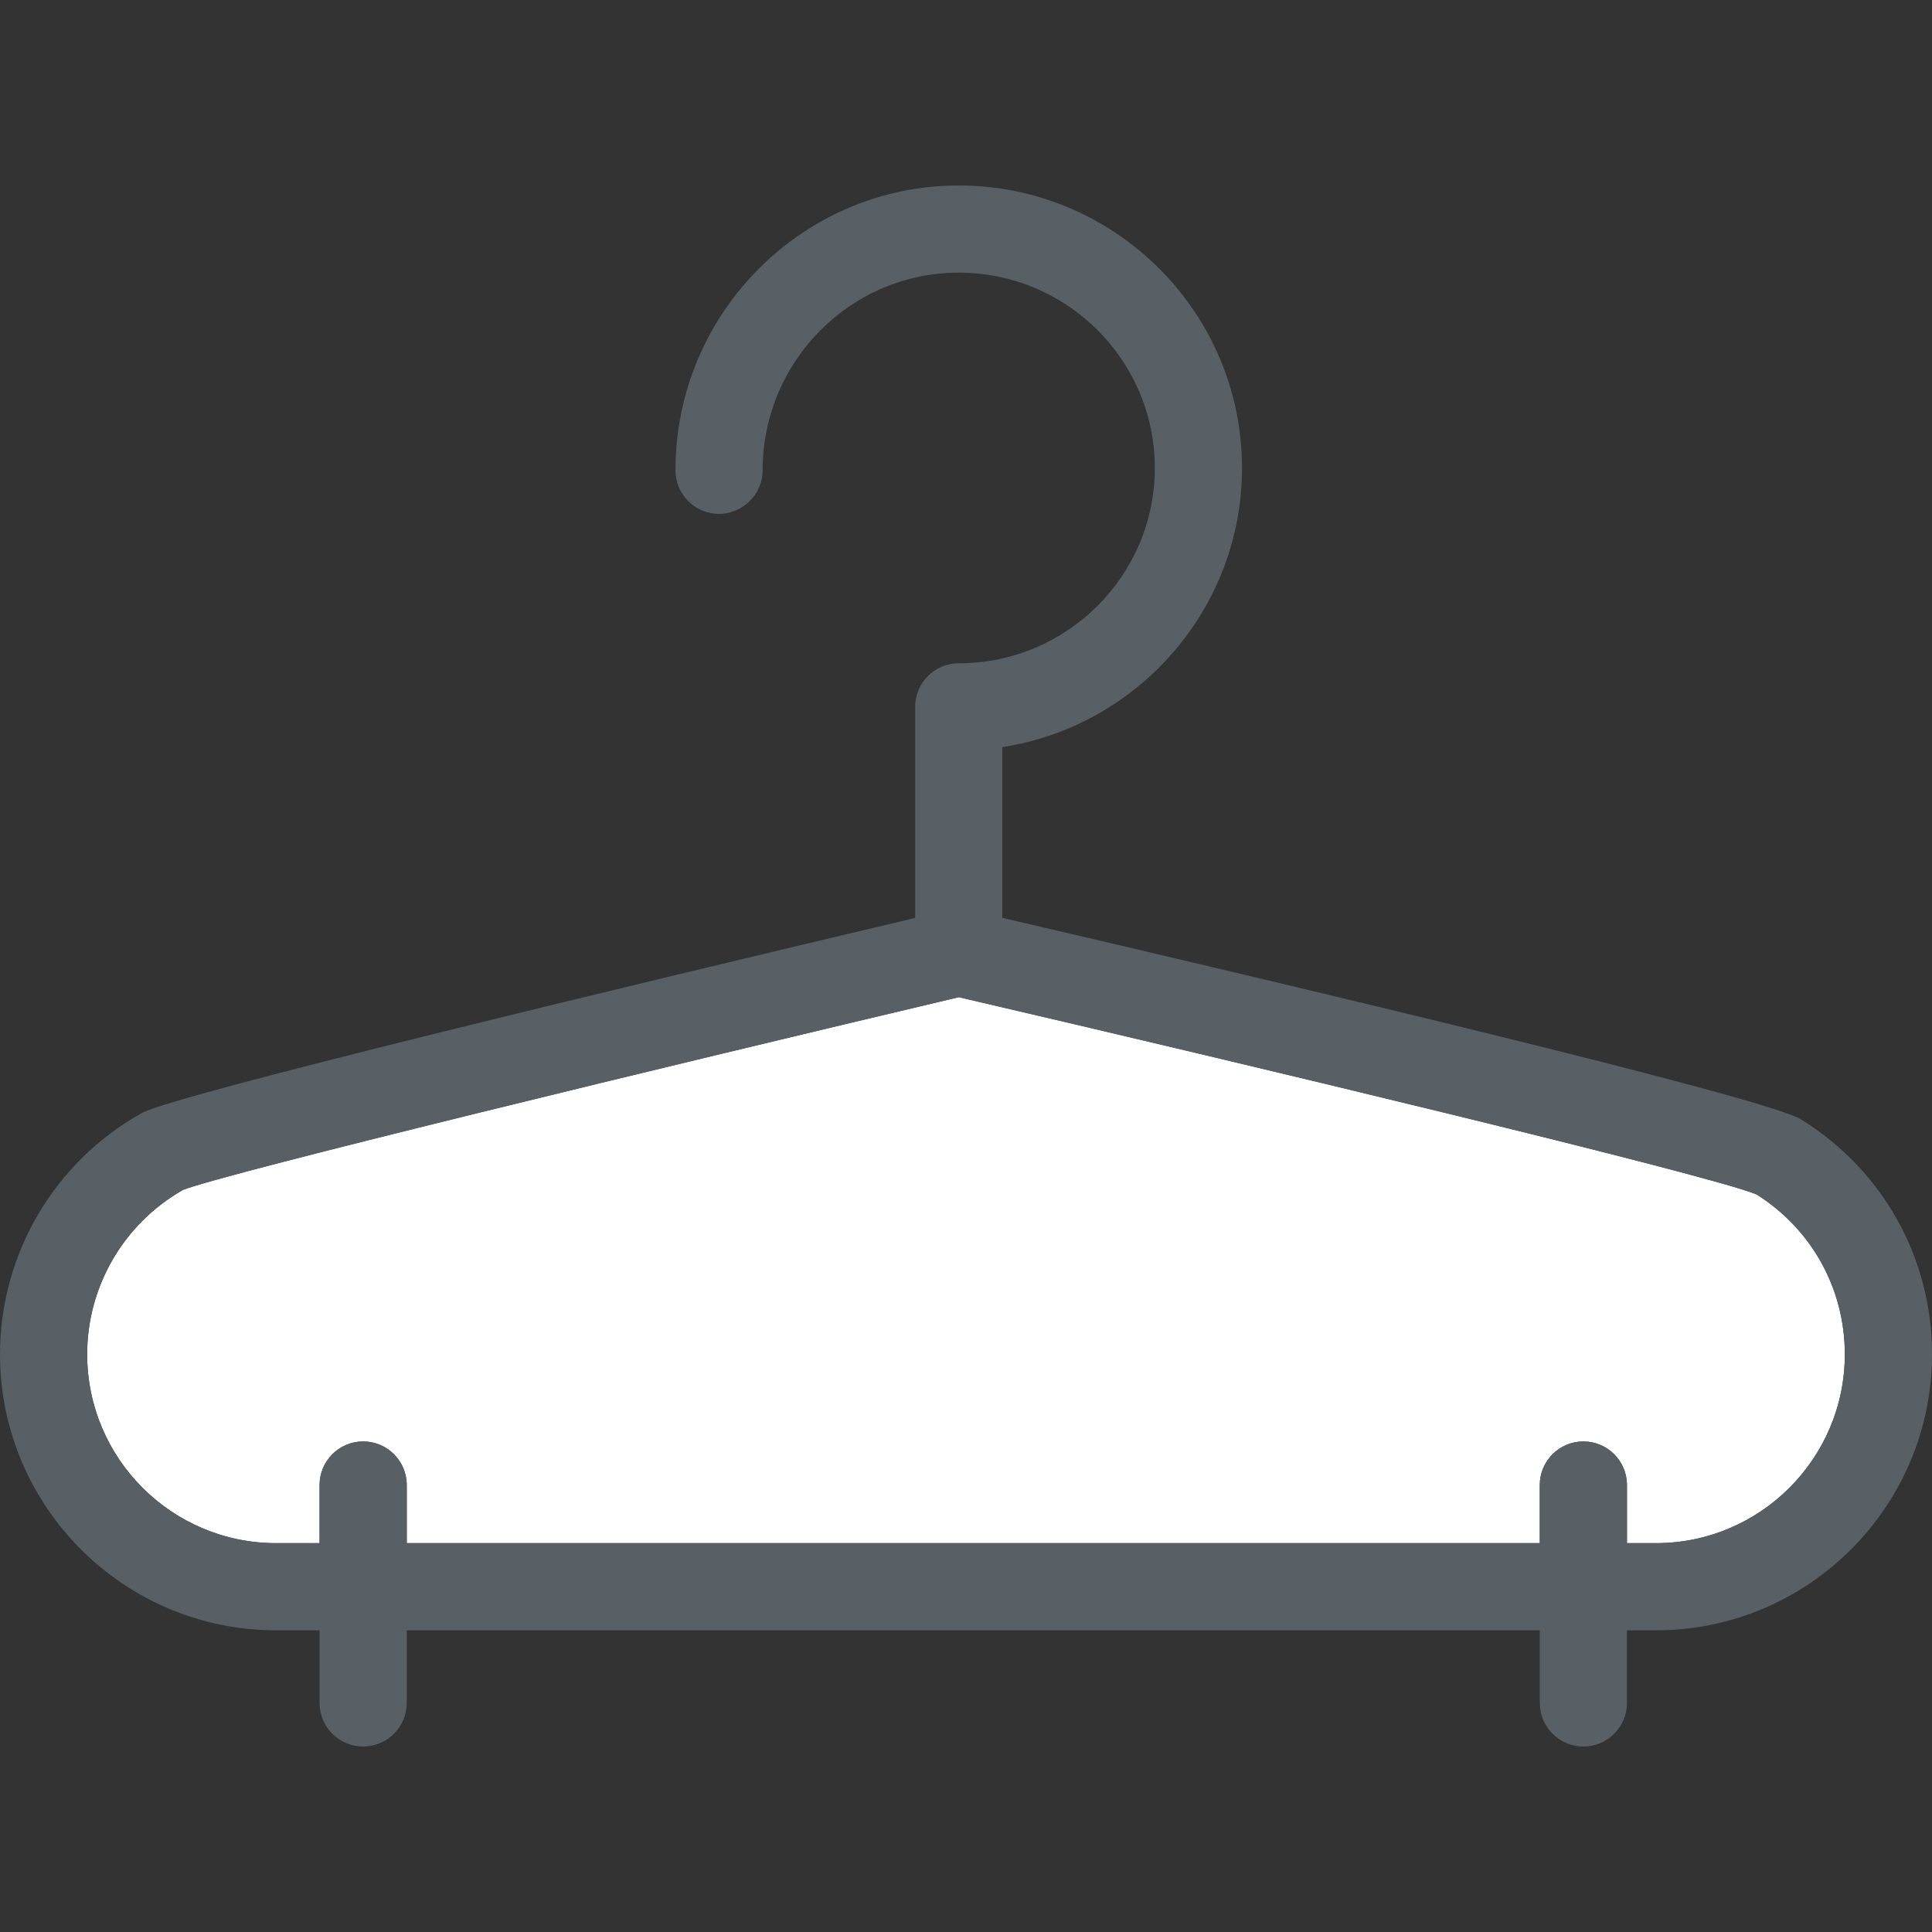
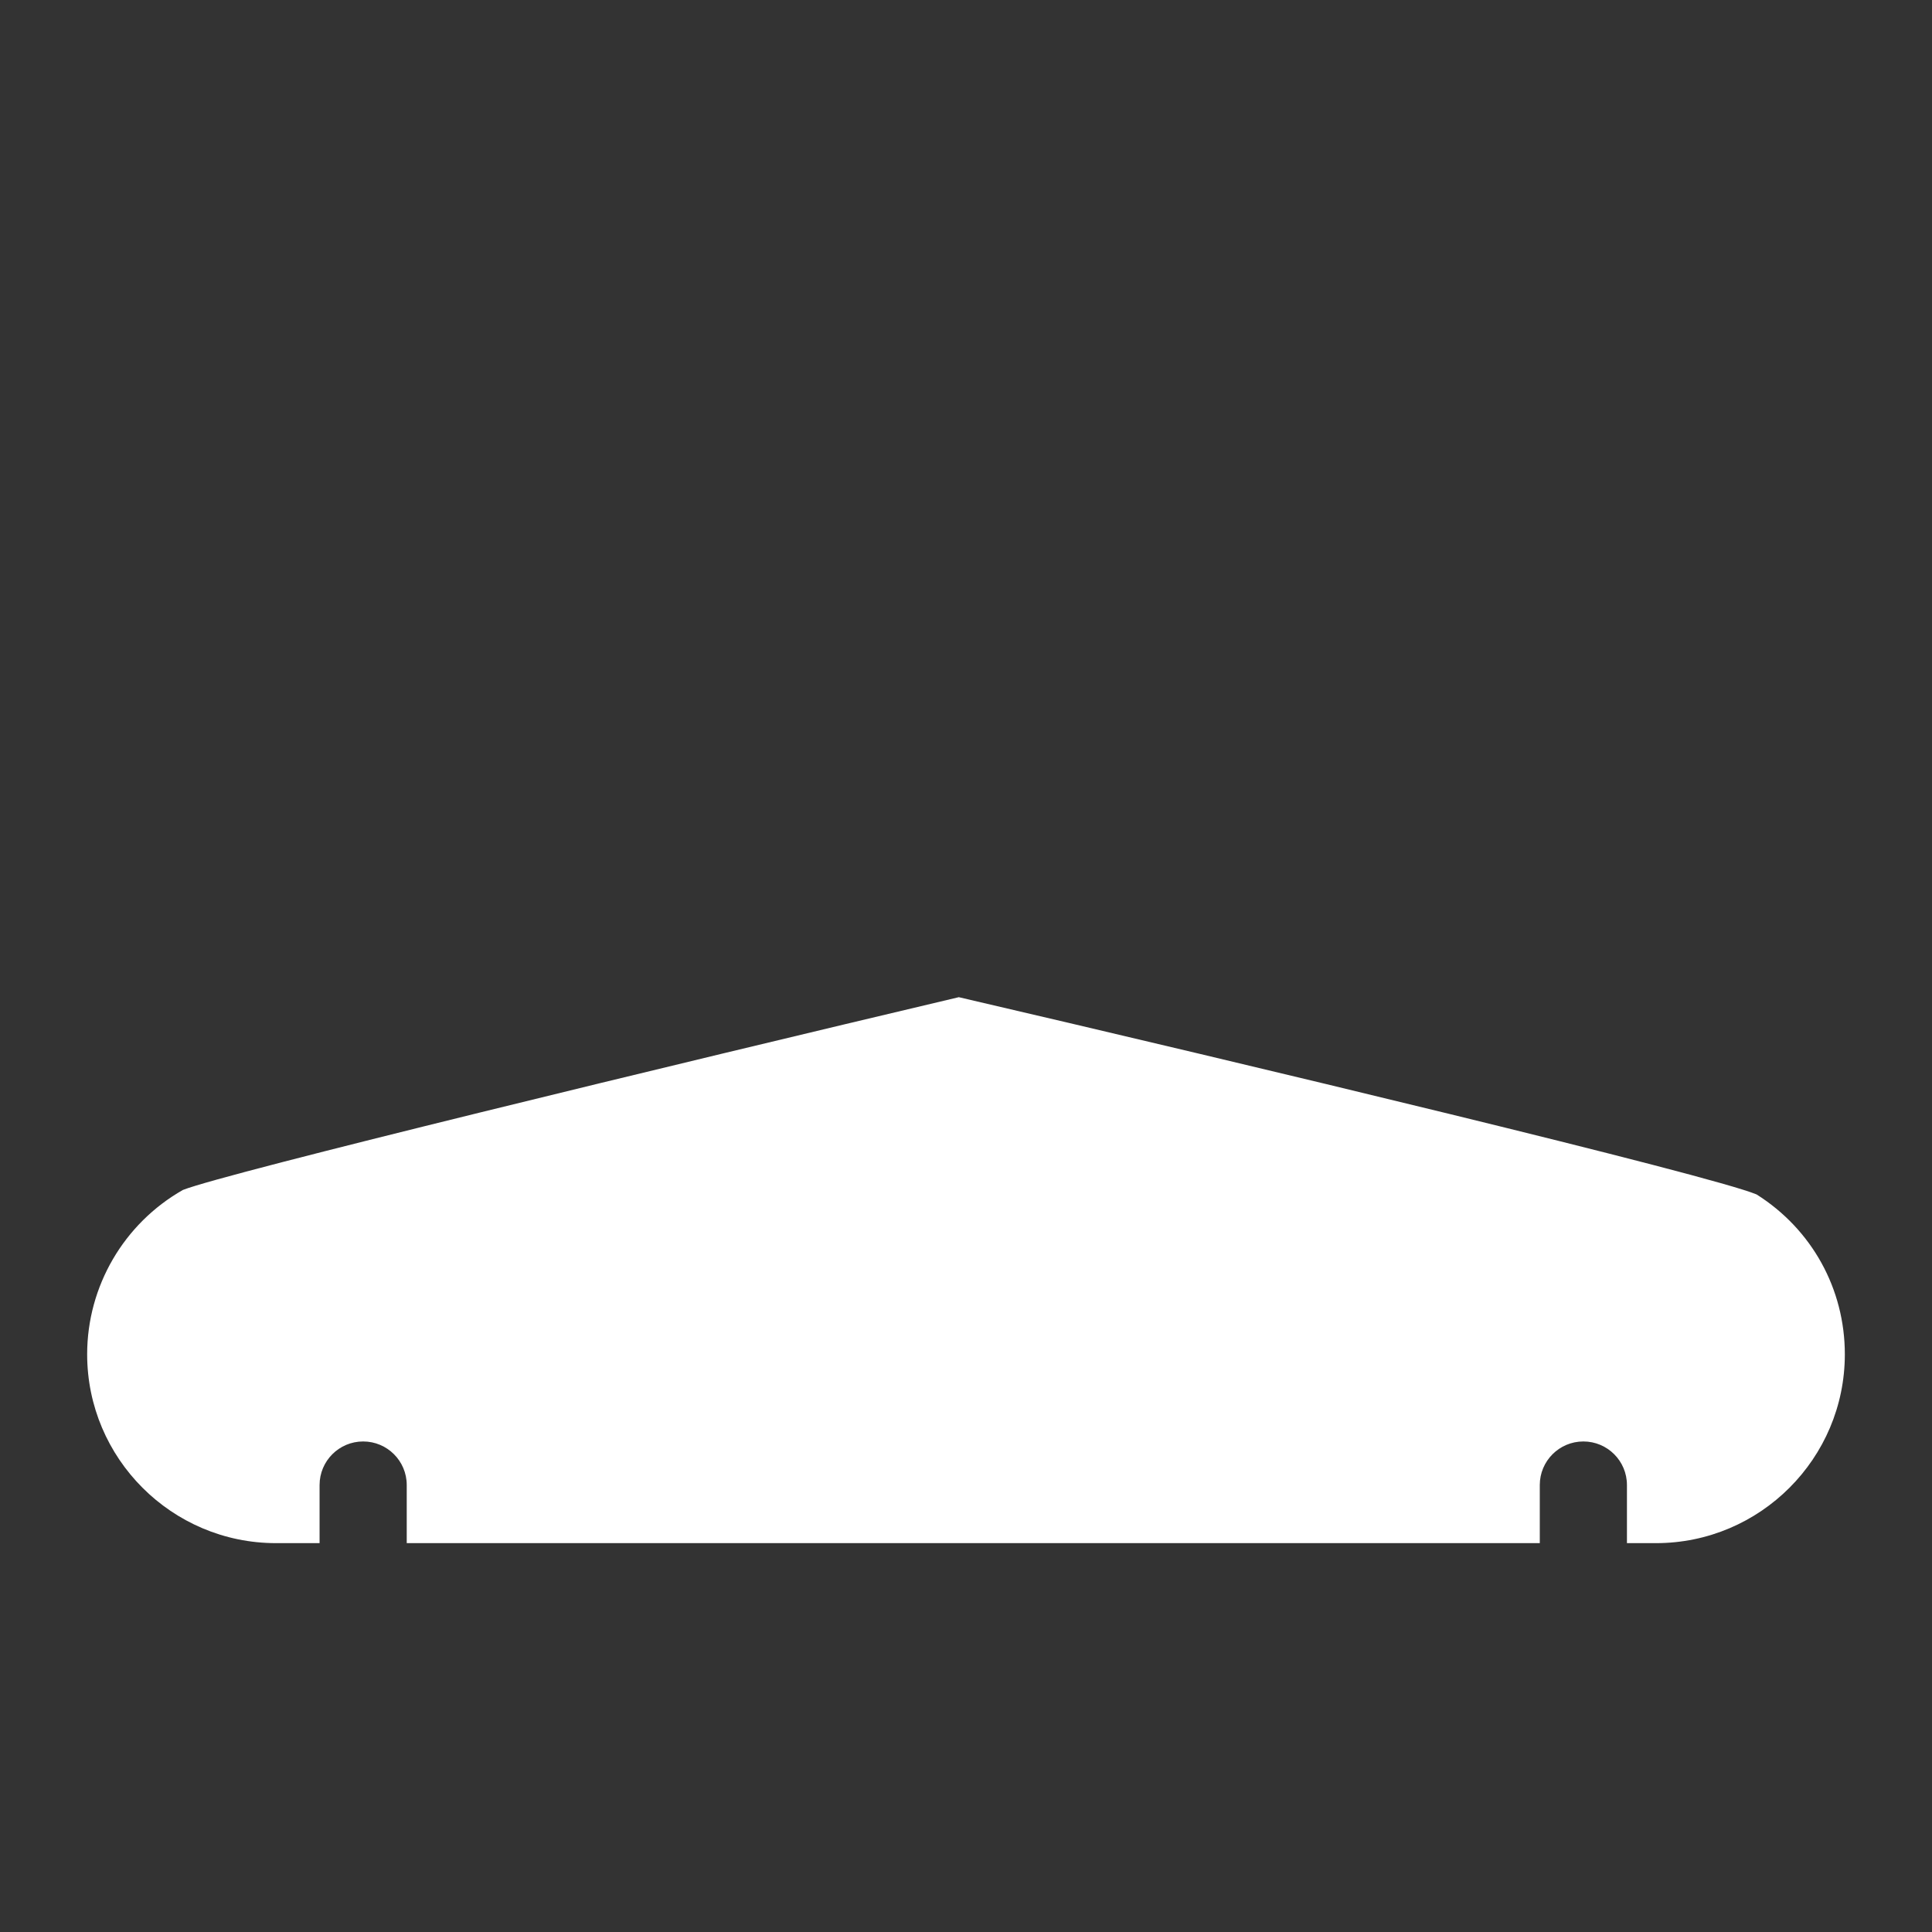
<svg xmlns="http://www.w3.org/2000/svg" height="800px" width="800px" version="1.1" id="Capa_1" viewBox="0 0 133 133" xml:space="preserve">
  <rect x="0" y="0" width="133" height="133" fill="#333333" stroke="none" />
  <g>
    <path style="fill:#FFFFFF;" d="M120.922,82.225c-3.199-1.333-34.985-8.942-54.917-13.578C46.539,73.25,15.55,80.749,12.593,81.916   C8.524,84.226,6,88.552,6,93.231c0,7.168,5.831,13,13,13h3v-4c0-1.657,1.343-3,3-3c1.657,0,3,1.343,3,3v4h78v-4   c0-1.657,1.343-3,3-3c1.657,0,3,1.343,3,3v4h2c7.168,0,13-5.832,13-13C127,88.729,124.73,84.625,120.922,82.225z" />
-     <path style="fill:#586065;" d="M123.965,77.051C121.57,75.574,89.523,67.963,69,63.184V51.432c9.333-1.443,16.5-9.511,16.5-19.216   c0-10.723-8.748-19.447-19.5-19.447c-10.752,0-19.5,8.796-19.5,19.607c0,1.657,1.343,3,3,3c0.512,0,0.987-0.14,1.408-0.366   c0.943-0.506,1.592-1.489,1.592-2.634c0-7.503,6.056-13.607,13.5-13.607c7.444,0,13.5,6.032,13.5,13.447   c0,7.414-6.056,13.446-13.5,13.446c-1.657,0-3,1.343-3,3v8.959v5.571c-19.939,4.719-51.002,12.187-53.234,13.43   C3.742,79.978,0,86.342,0,93.231c0,10.477,8.523,19,19,19h3v5c0,1.657,1.343,3,3,3c1.657,0,3-1.343,3-3v-5h78v5   c0,1.657,1.343,3,3,3c1.657,0,3-1.343,3-3v-5h2c10.477,0,19-8.523,19-19C133,86.591,129.622,80.542,123.965,77.051z M114,106.231   h-2v-4c0-1.657-1.343-3-3-3c-1.657,0-3,1.343-3,3v4H28v-4c0-1.657-1.343-3-3-3c-1.657,0-3,1.343-3,3v4h-3c-7.169,0-13-5.832-13-13   c0-4.679,2.524-9.005,6.593-11.316c2.957-1.167,33.945-8.665,53.412-13.269c19.932,4.636,51.718,12.245,54.917,13.578   c3.809,2.4,6.078,6.505,6.078,11.007C127,100.4,121.168,106.231,114,106.231z" />
  </g>
</svg>